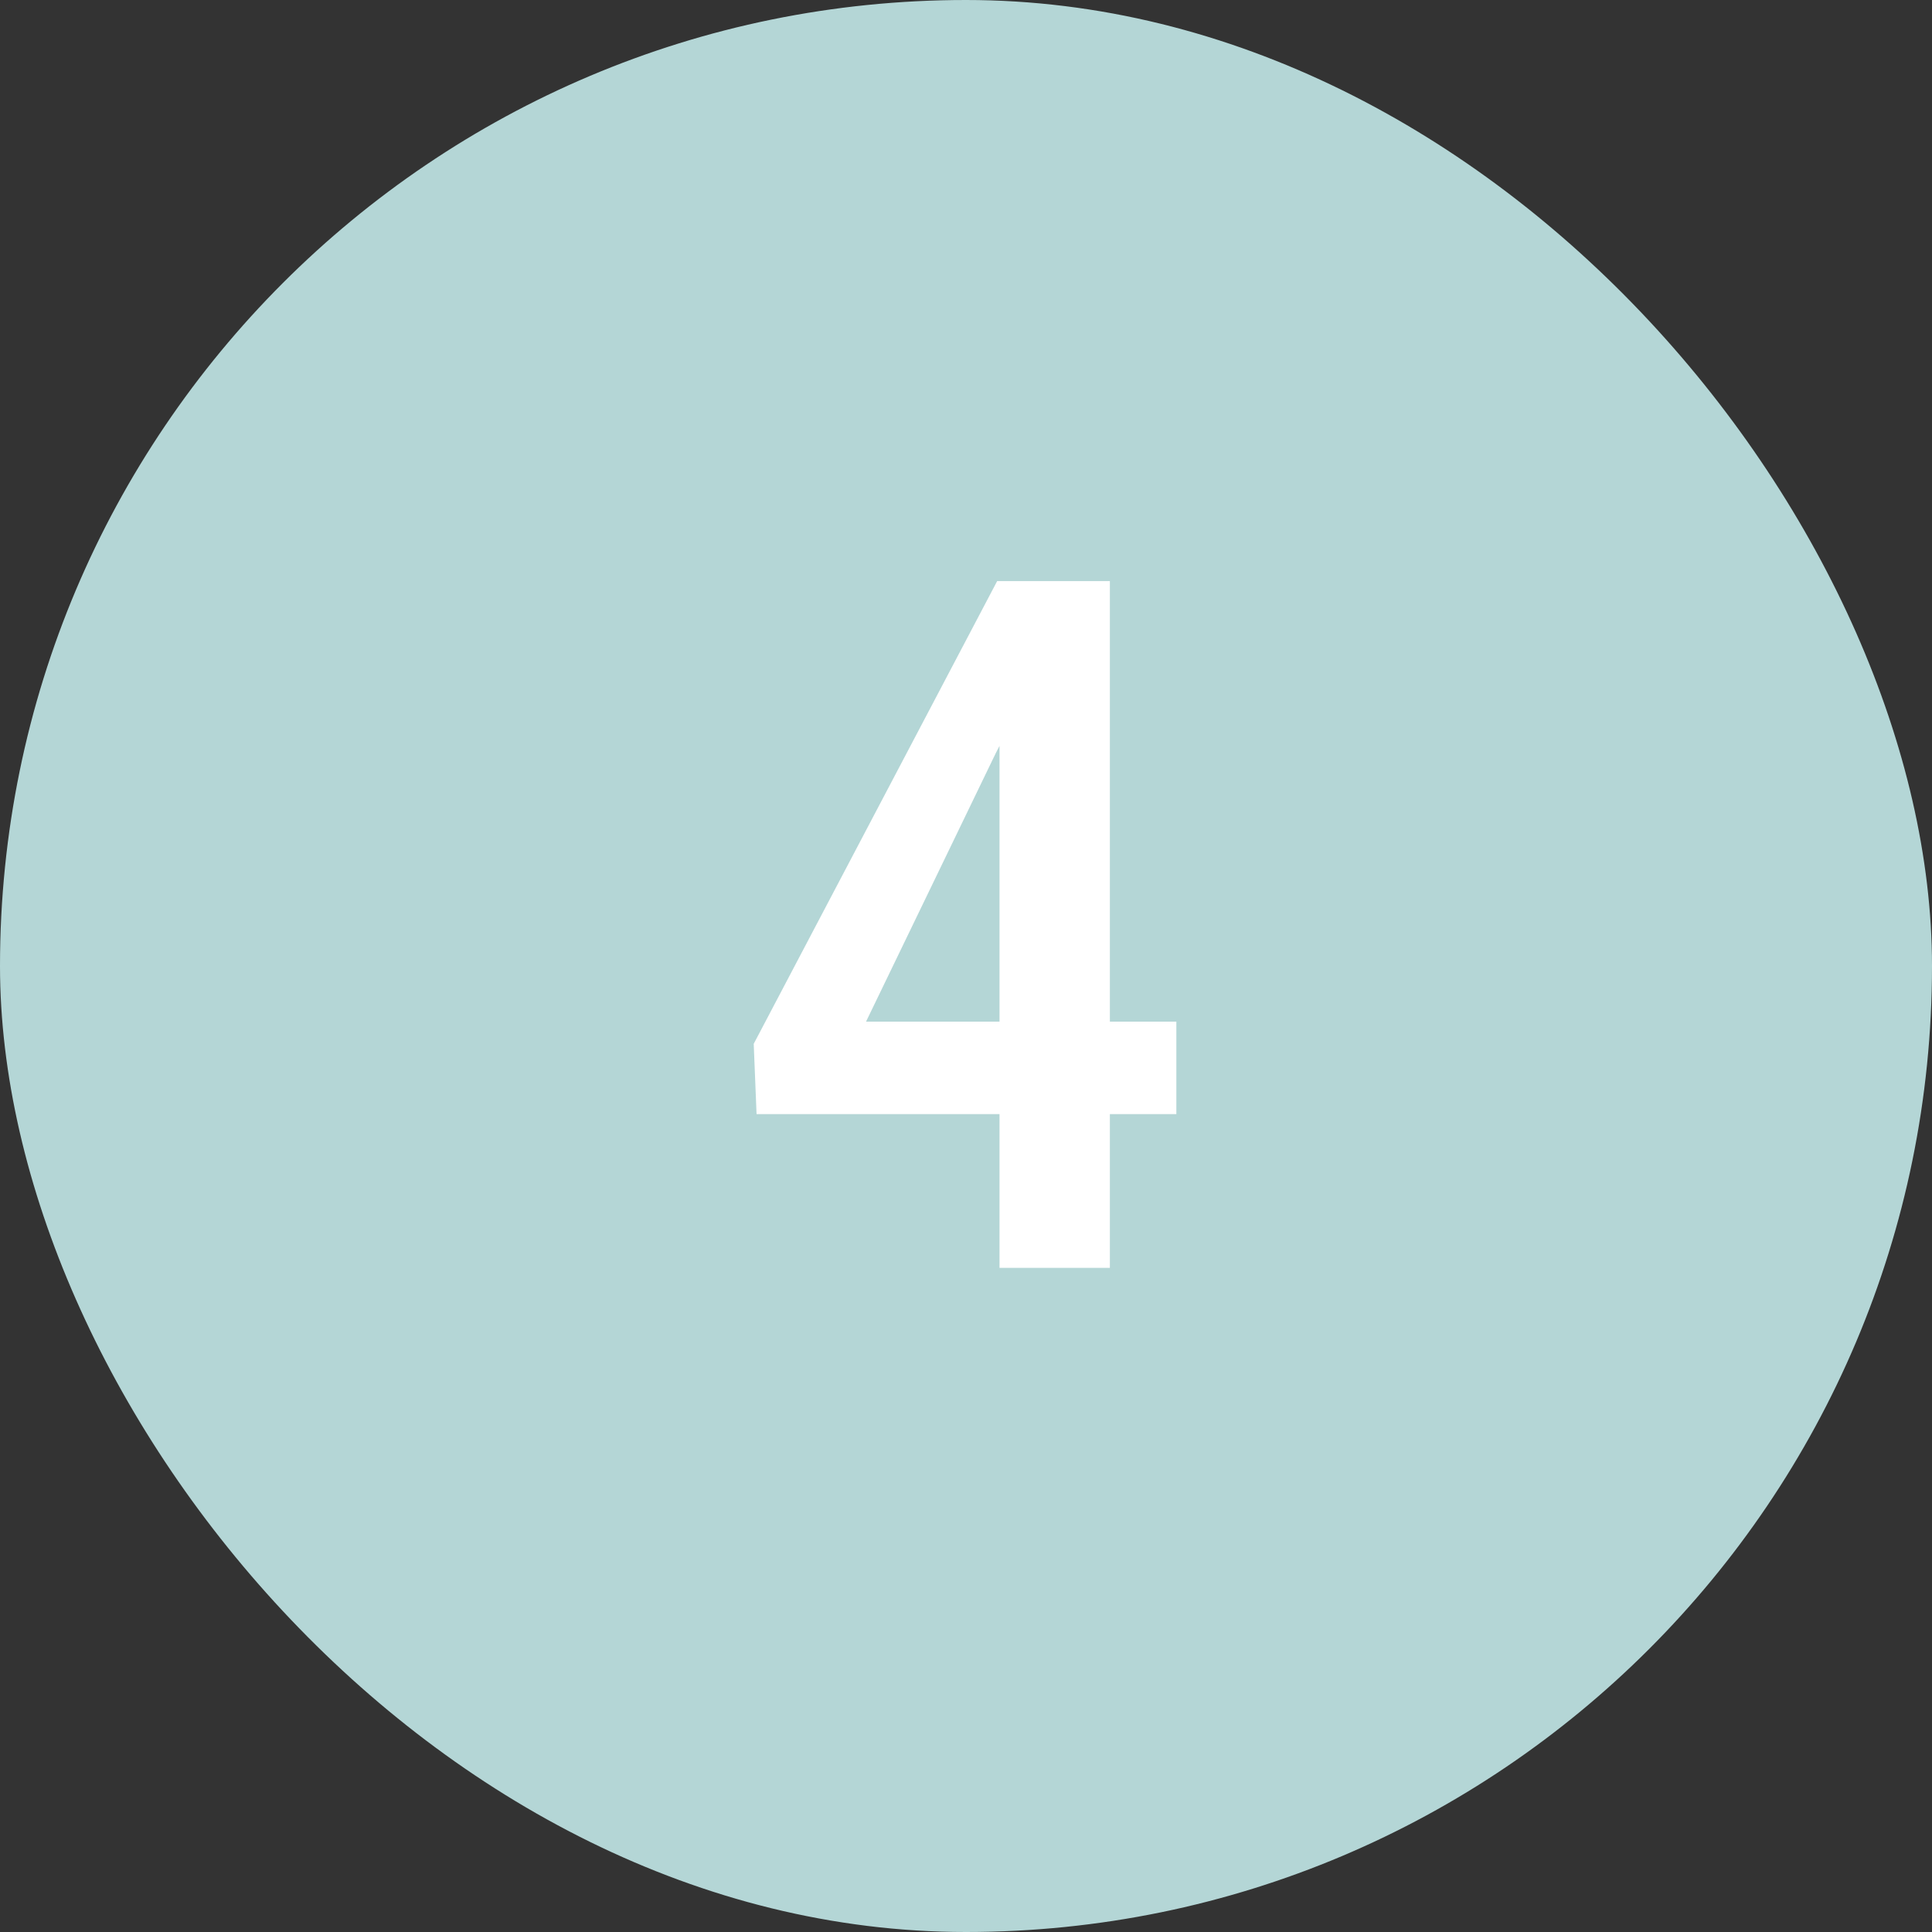
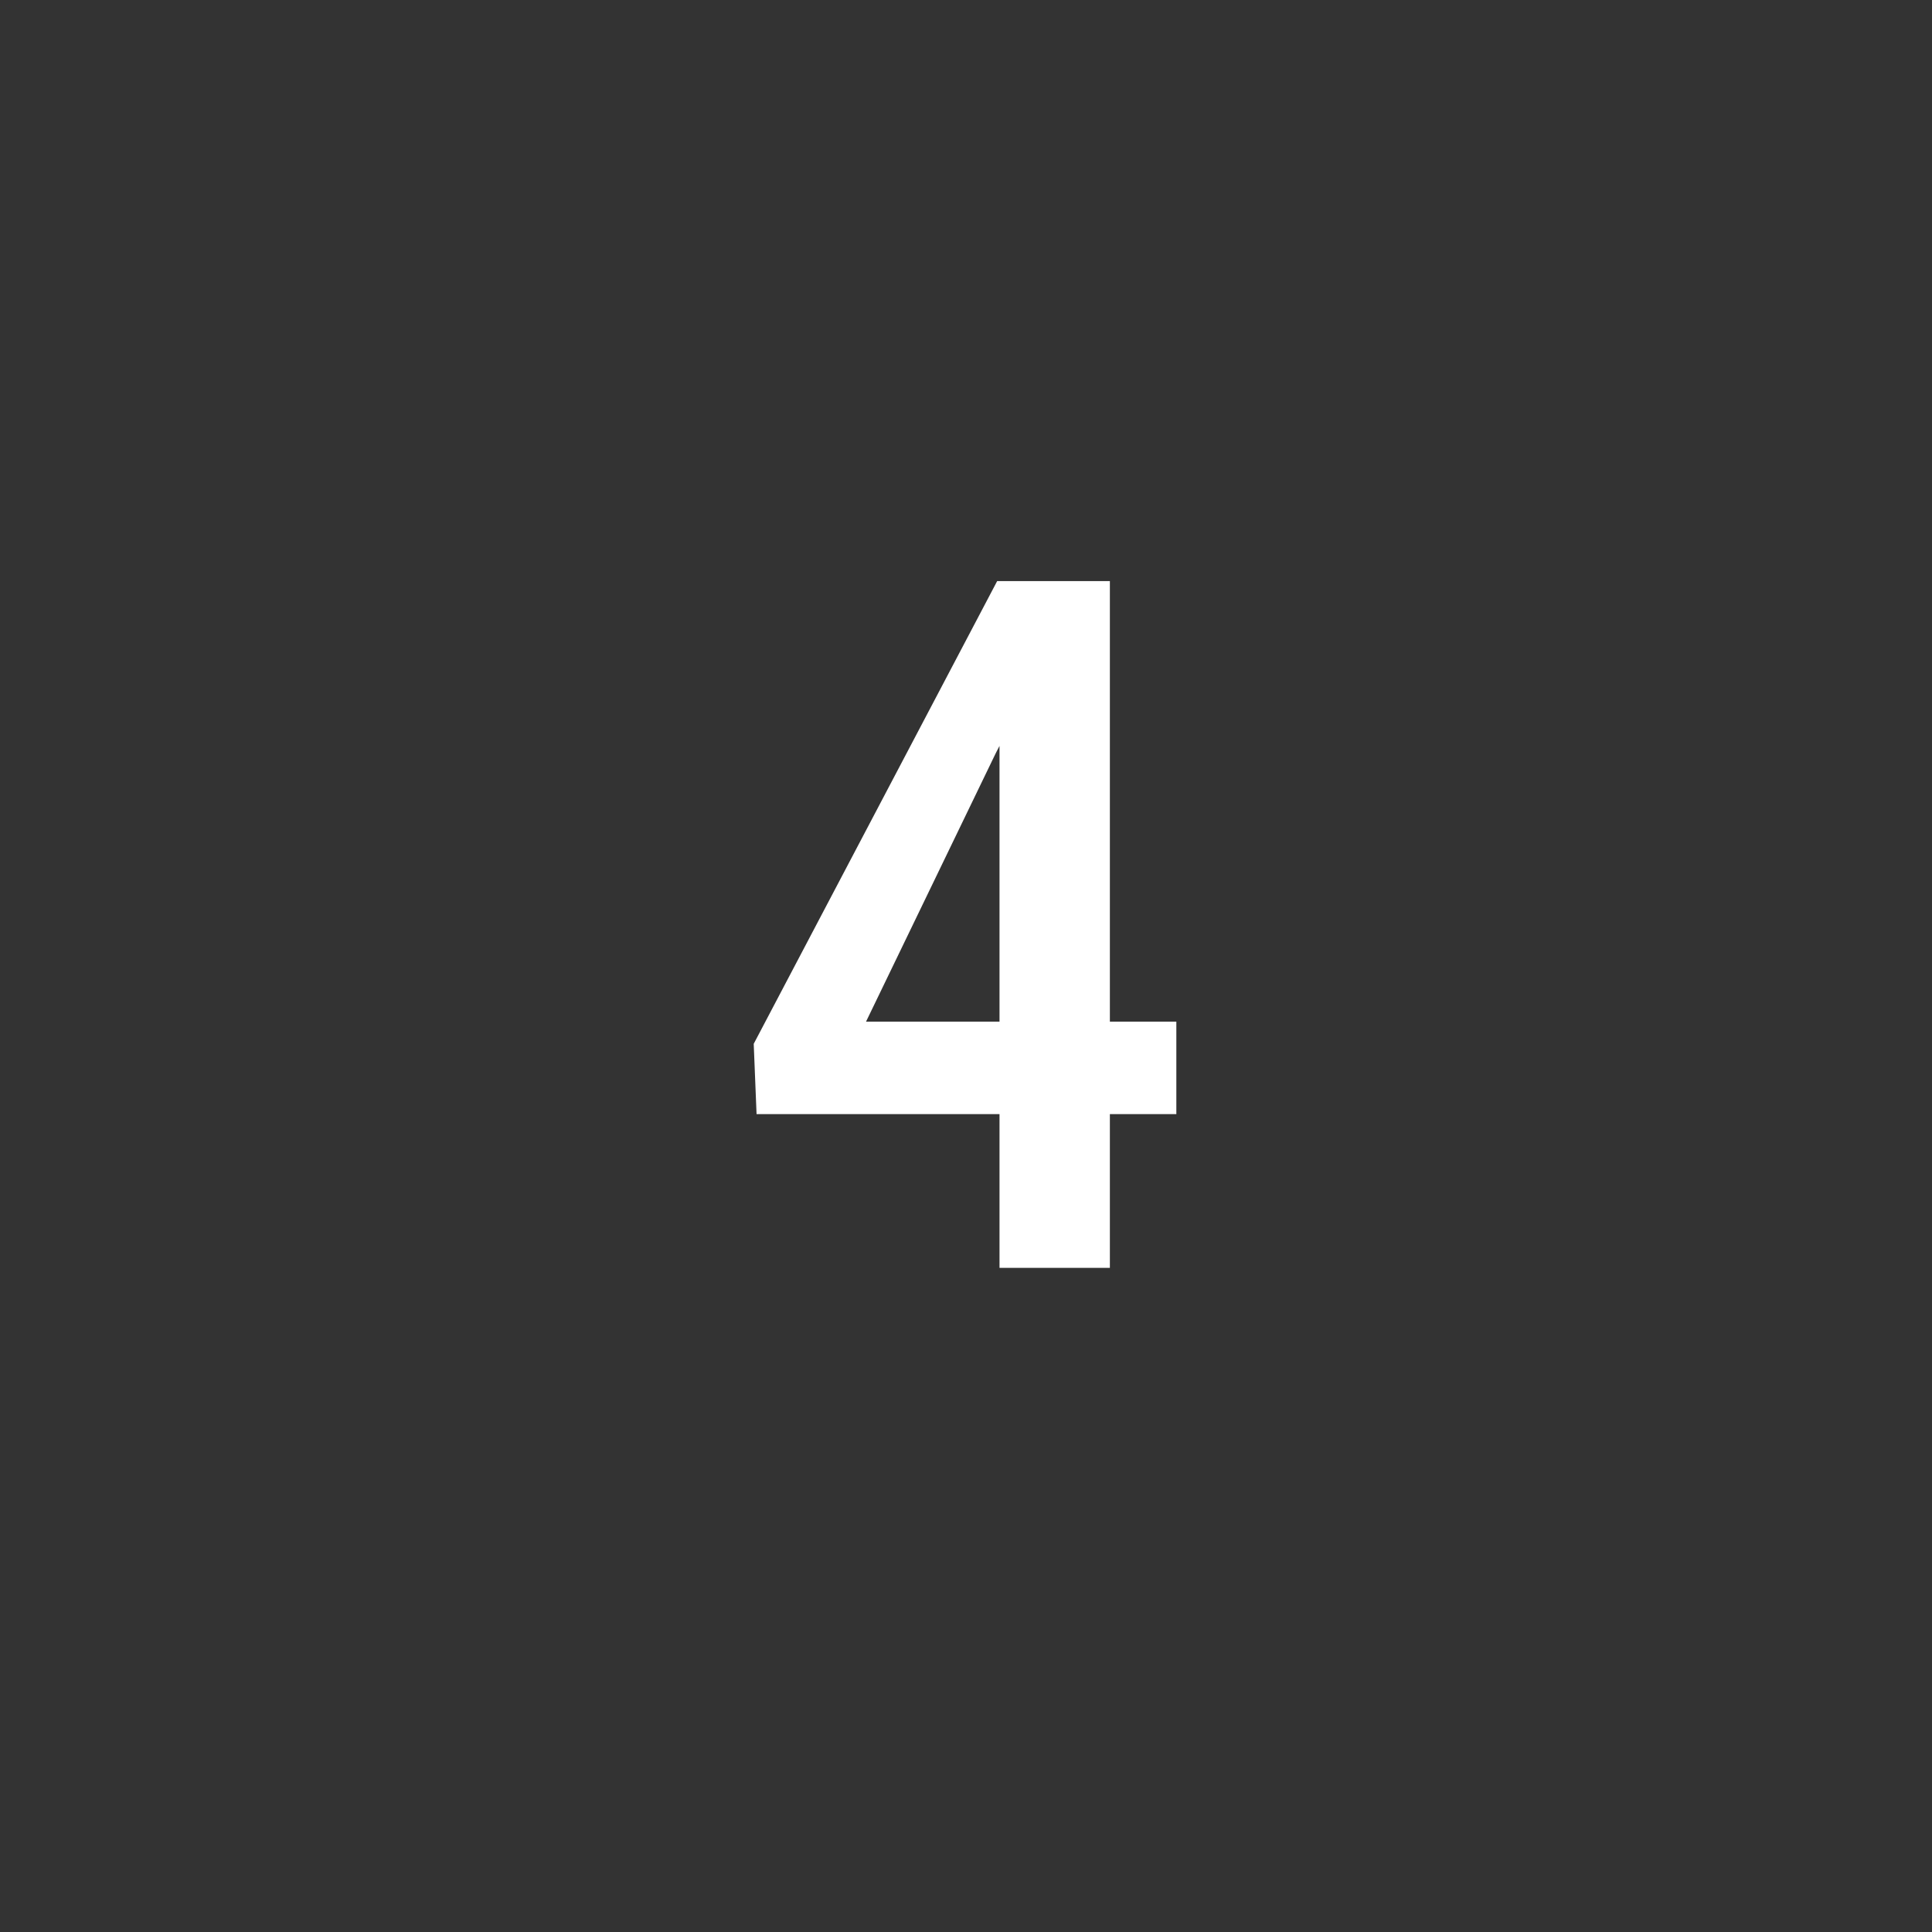
<svg xmlns="http://www.w3.org/2000/svg" width="32" height="32" viewBox="0 0 32 32" fill="none">
  <rect x="0" y="0" width="32" height="32" fill="#333333" stroke="none" />
  <g clip-path="url(#clip0_140_89)">
-     <rect width="32" height="32" rx="16" fill="#B4D6D6" />
    <path d="M19.484 16.922V18.453H12.531L12.484 17.289L16.516 9.625H17.961L16.492 12.477L14.344 16.922H19.484ZM18.383 9.625V21H16.555V9.625H18.383Z" fill="white" />
  </g>
  <defs>
    <clipPath id="clip0_140_89">
      <rect width="32" height="32" rx="16" fill="white" />
    </clipPath>
  </defs>
</svg>